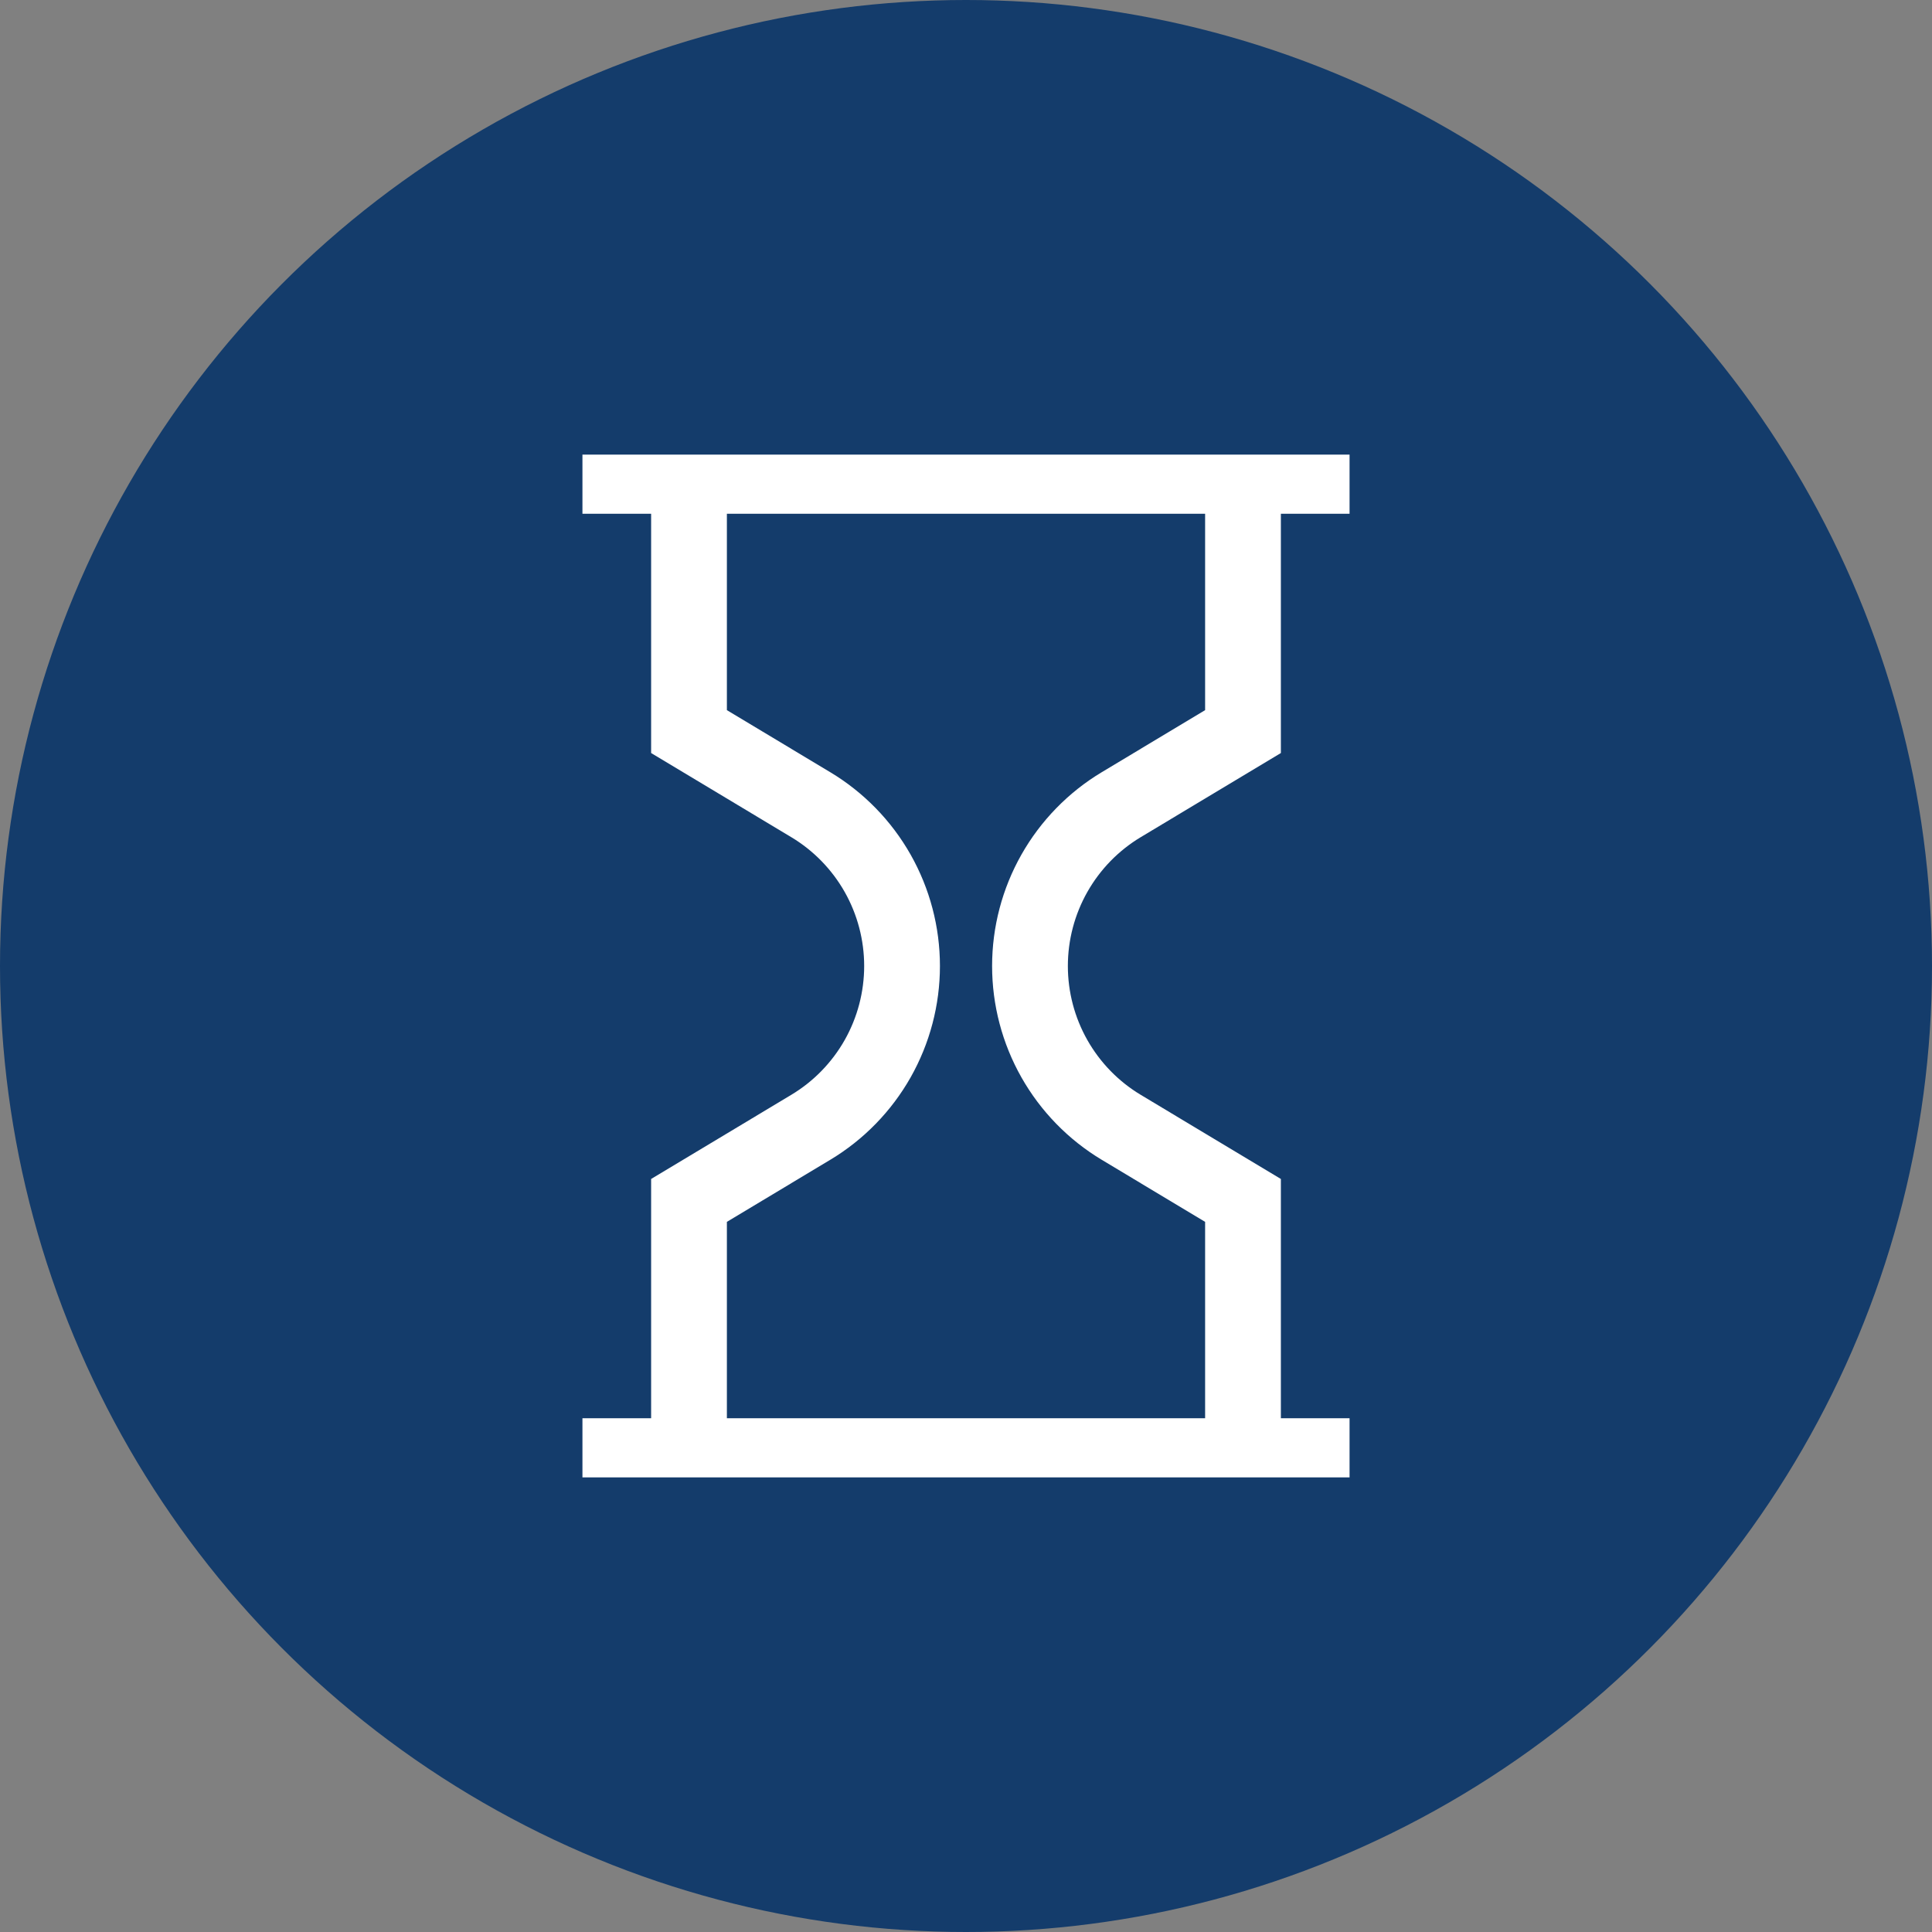
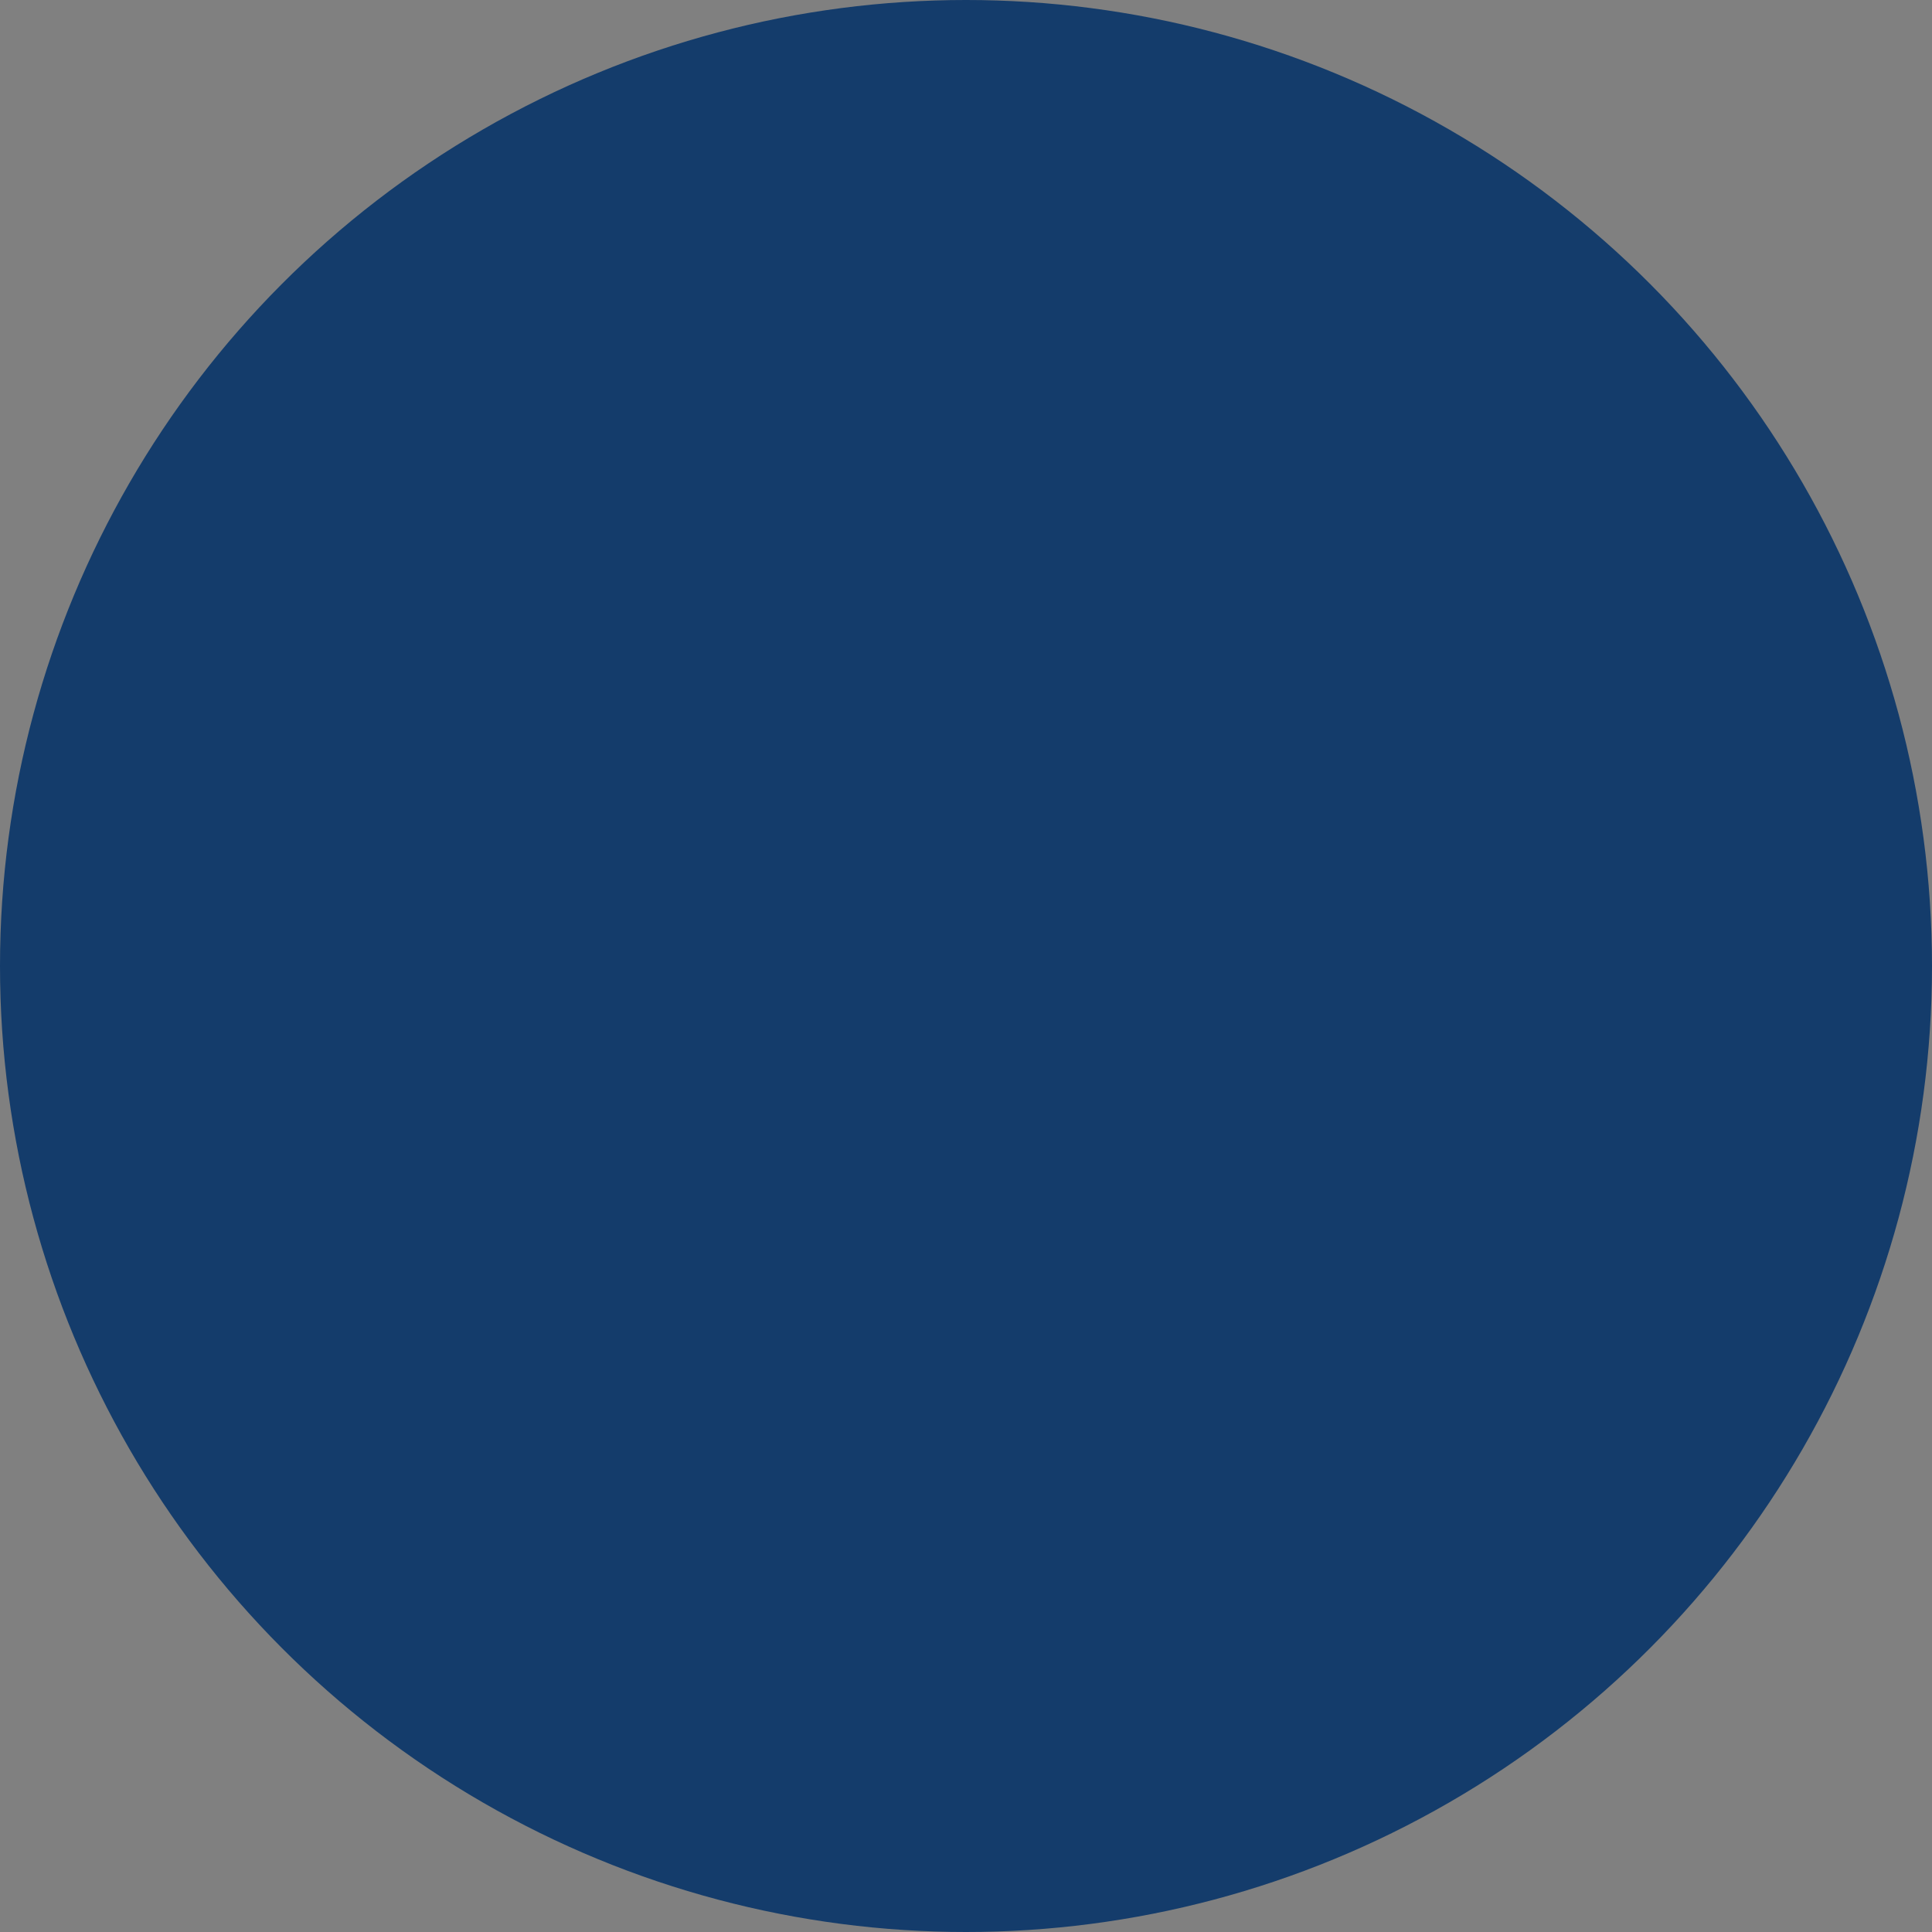
<svg xmlns="http://www.w3.org/2000/svg" width="51" height="51" viewBox="0 0 51 51" fill="none">
  <rect x="0" y="0" width="51" height="51" fill="#808080" stroke="none" />
  <circle cx="25.5" cy="25.5" r="25.5" fill="#143C6B" />
  <g clip-path="url(#clip0_993_2710)">
    <path d="M15.375 12.562H35.625M15.375 38.438H35.625M18.188 38.438V31.688L21.401 29.759C22.136 29.318 22.745 28.694 23.168 27.947C23.59 27.201 23.812 26.358 23.812 25.5C23.812 24.642 23.59 23.799 23.168 23.053C22.745 22.306 22.136 21.682 21.401 21.241L18.188 19.312V12.562M32.812 12.562V19.312L29.599 21.241C28.864 21.682 28.256 22.306 27.833 23.053C27.411 23.799 27.189 24.642 27.189 25.5C27.189 26.358 27.411 27.201 27.833 27.947C28.256 28.694 28.864 29.318 29.599 29.759L32.812 31.688V38.438" stroke="white" stroke-width="2" />
  </g>
  <defs>
    <clipPath id="clip0_993_2710">
-       <rect width="27" height="27" fill="white" transform="translate(12 12)" />
-     </clipPath>
+       </clipPath>
  </defs>
</svg>